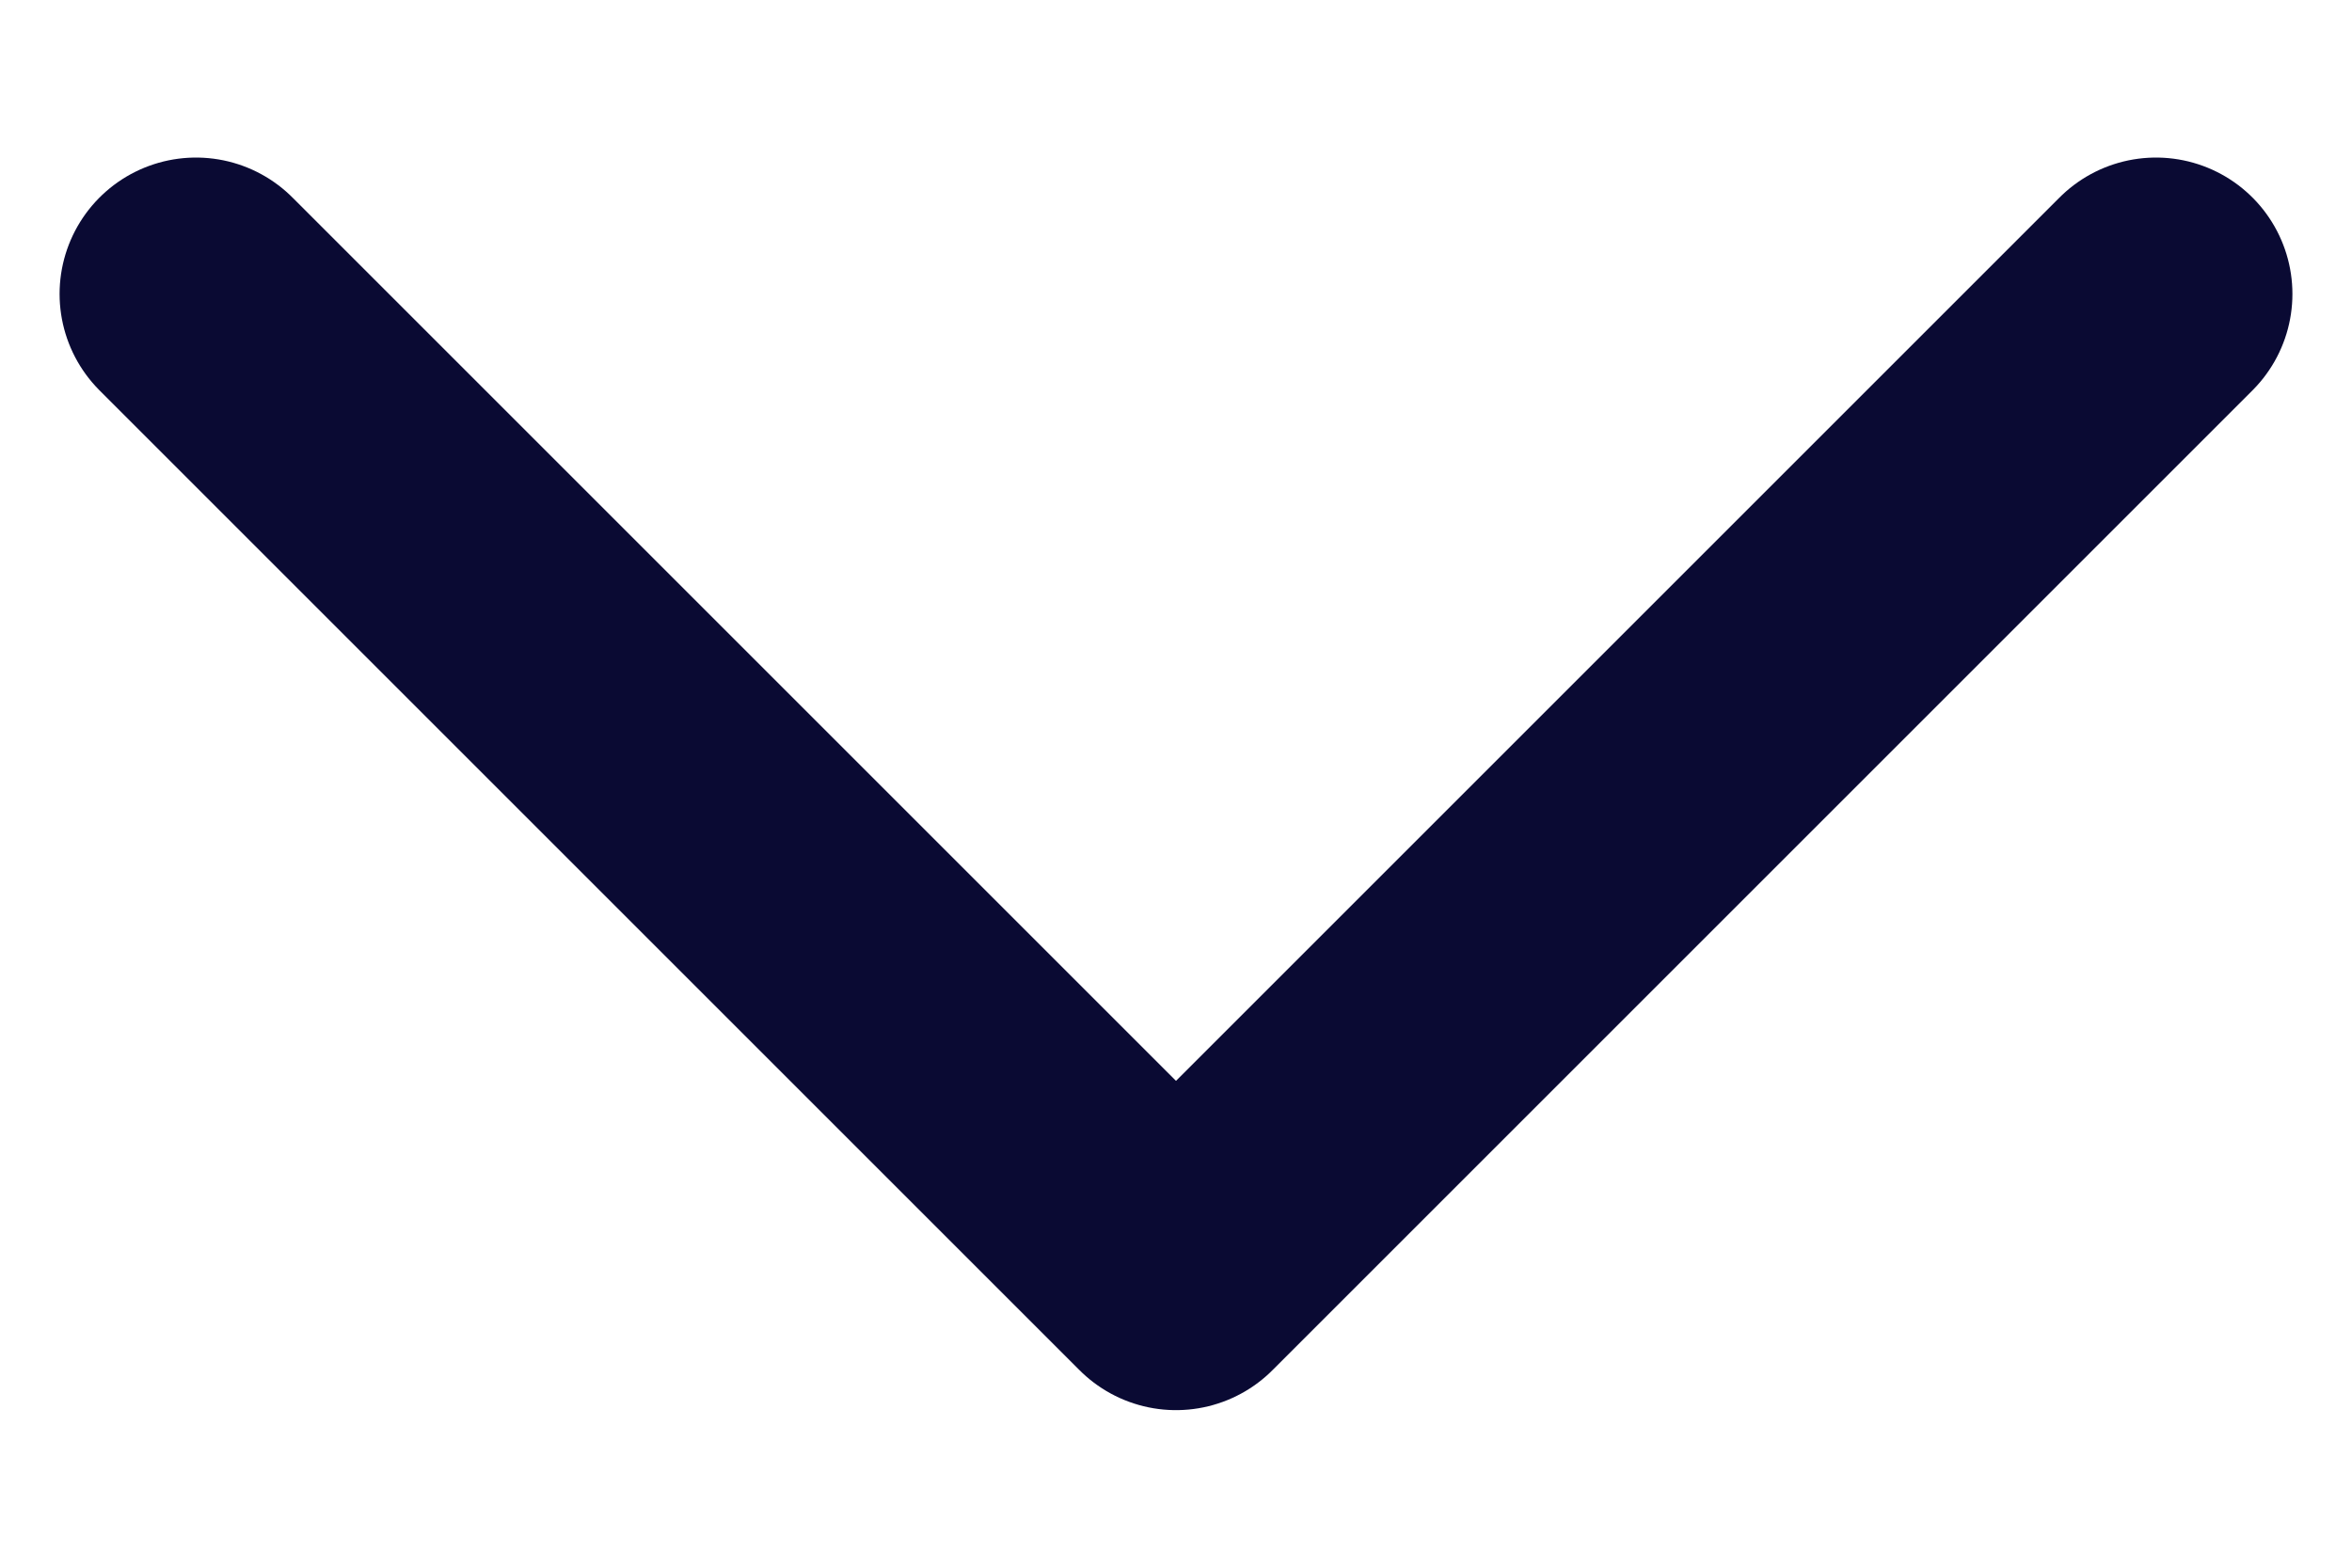
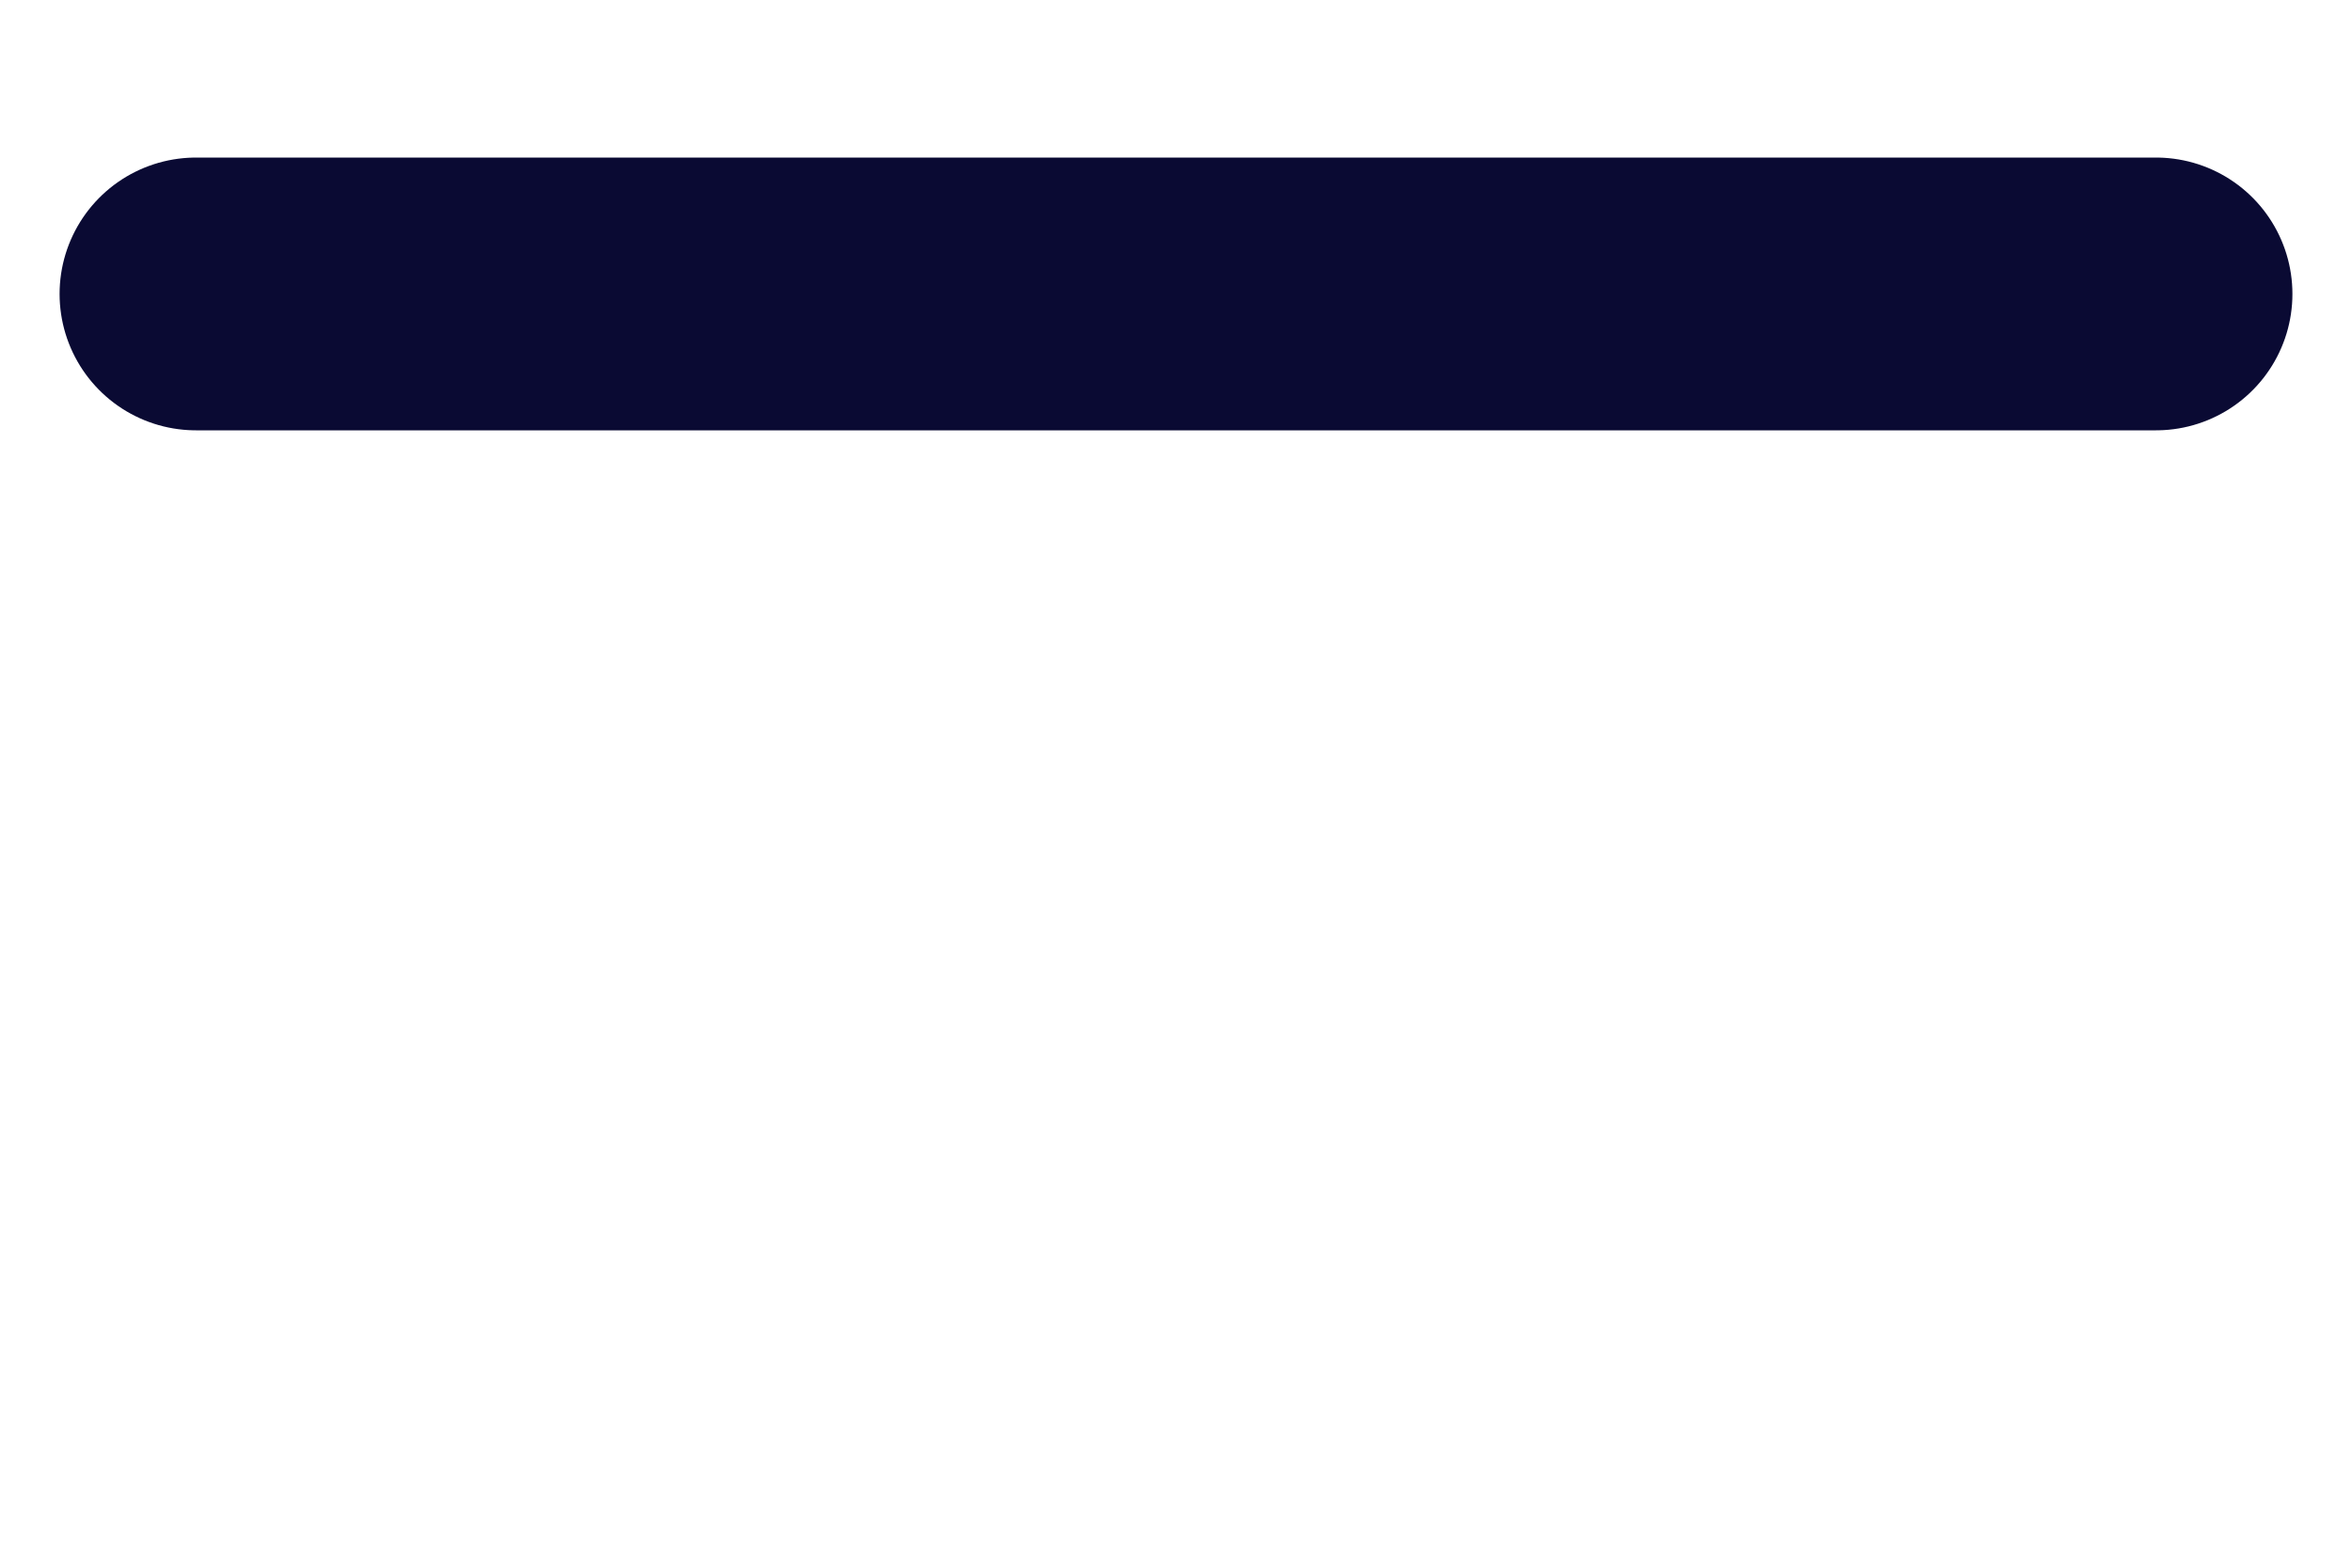
<svg xmlns="http://www.w3.org/2000/svg" width="12" height="8" viewBox="0 0 12 8" fill="none">
-   <path d="M1 1.5L6 6.5L11 1.5" stroke="#0A0A33" stroke-width="1.392" stroke-linecap="round" stroke-linejoin="round" />
+   <path d="M1 1.5L11 1.5" stroke="#0A0A33" stroke-width="1.392" stroke-linecap="round" stroke-linejoin="round" />
</svg>